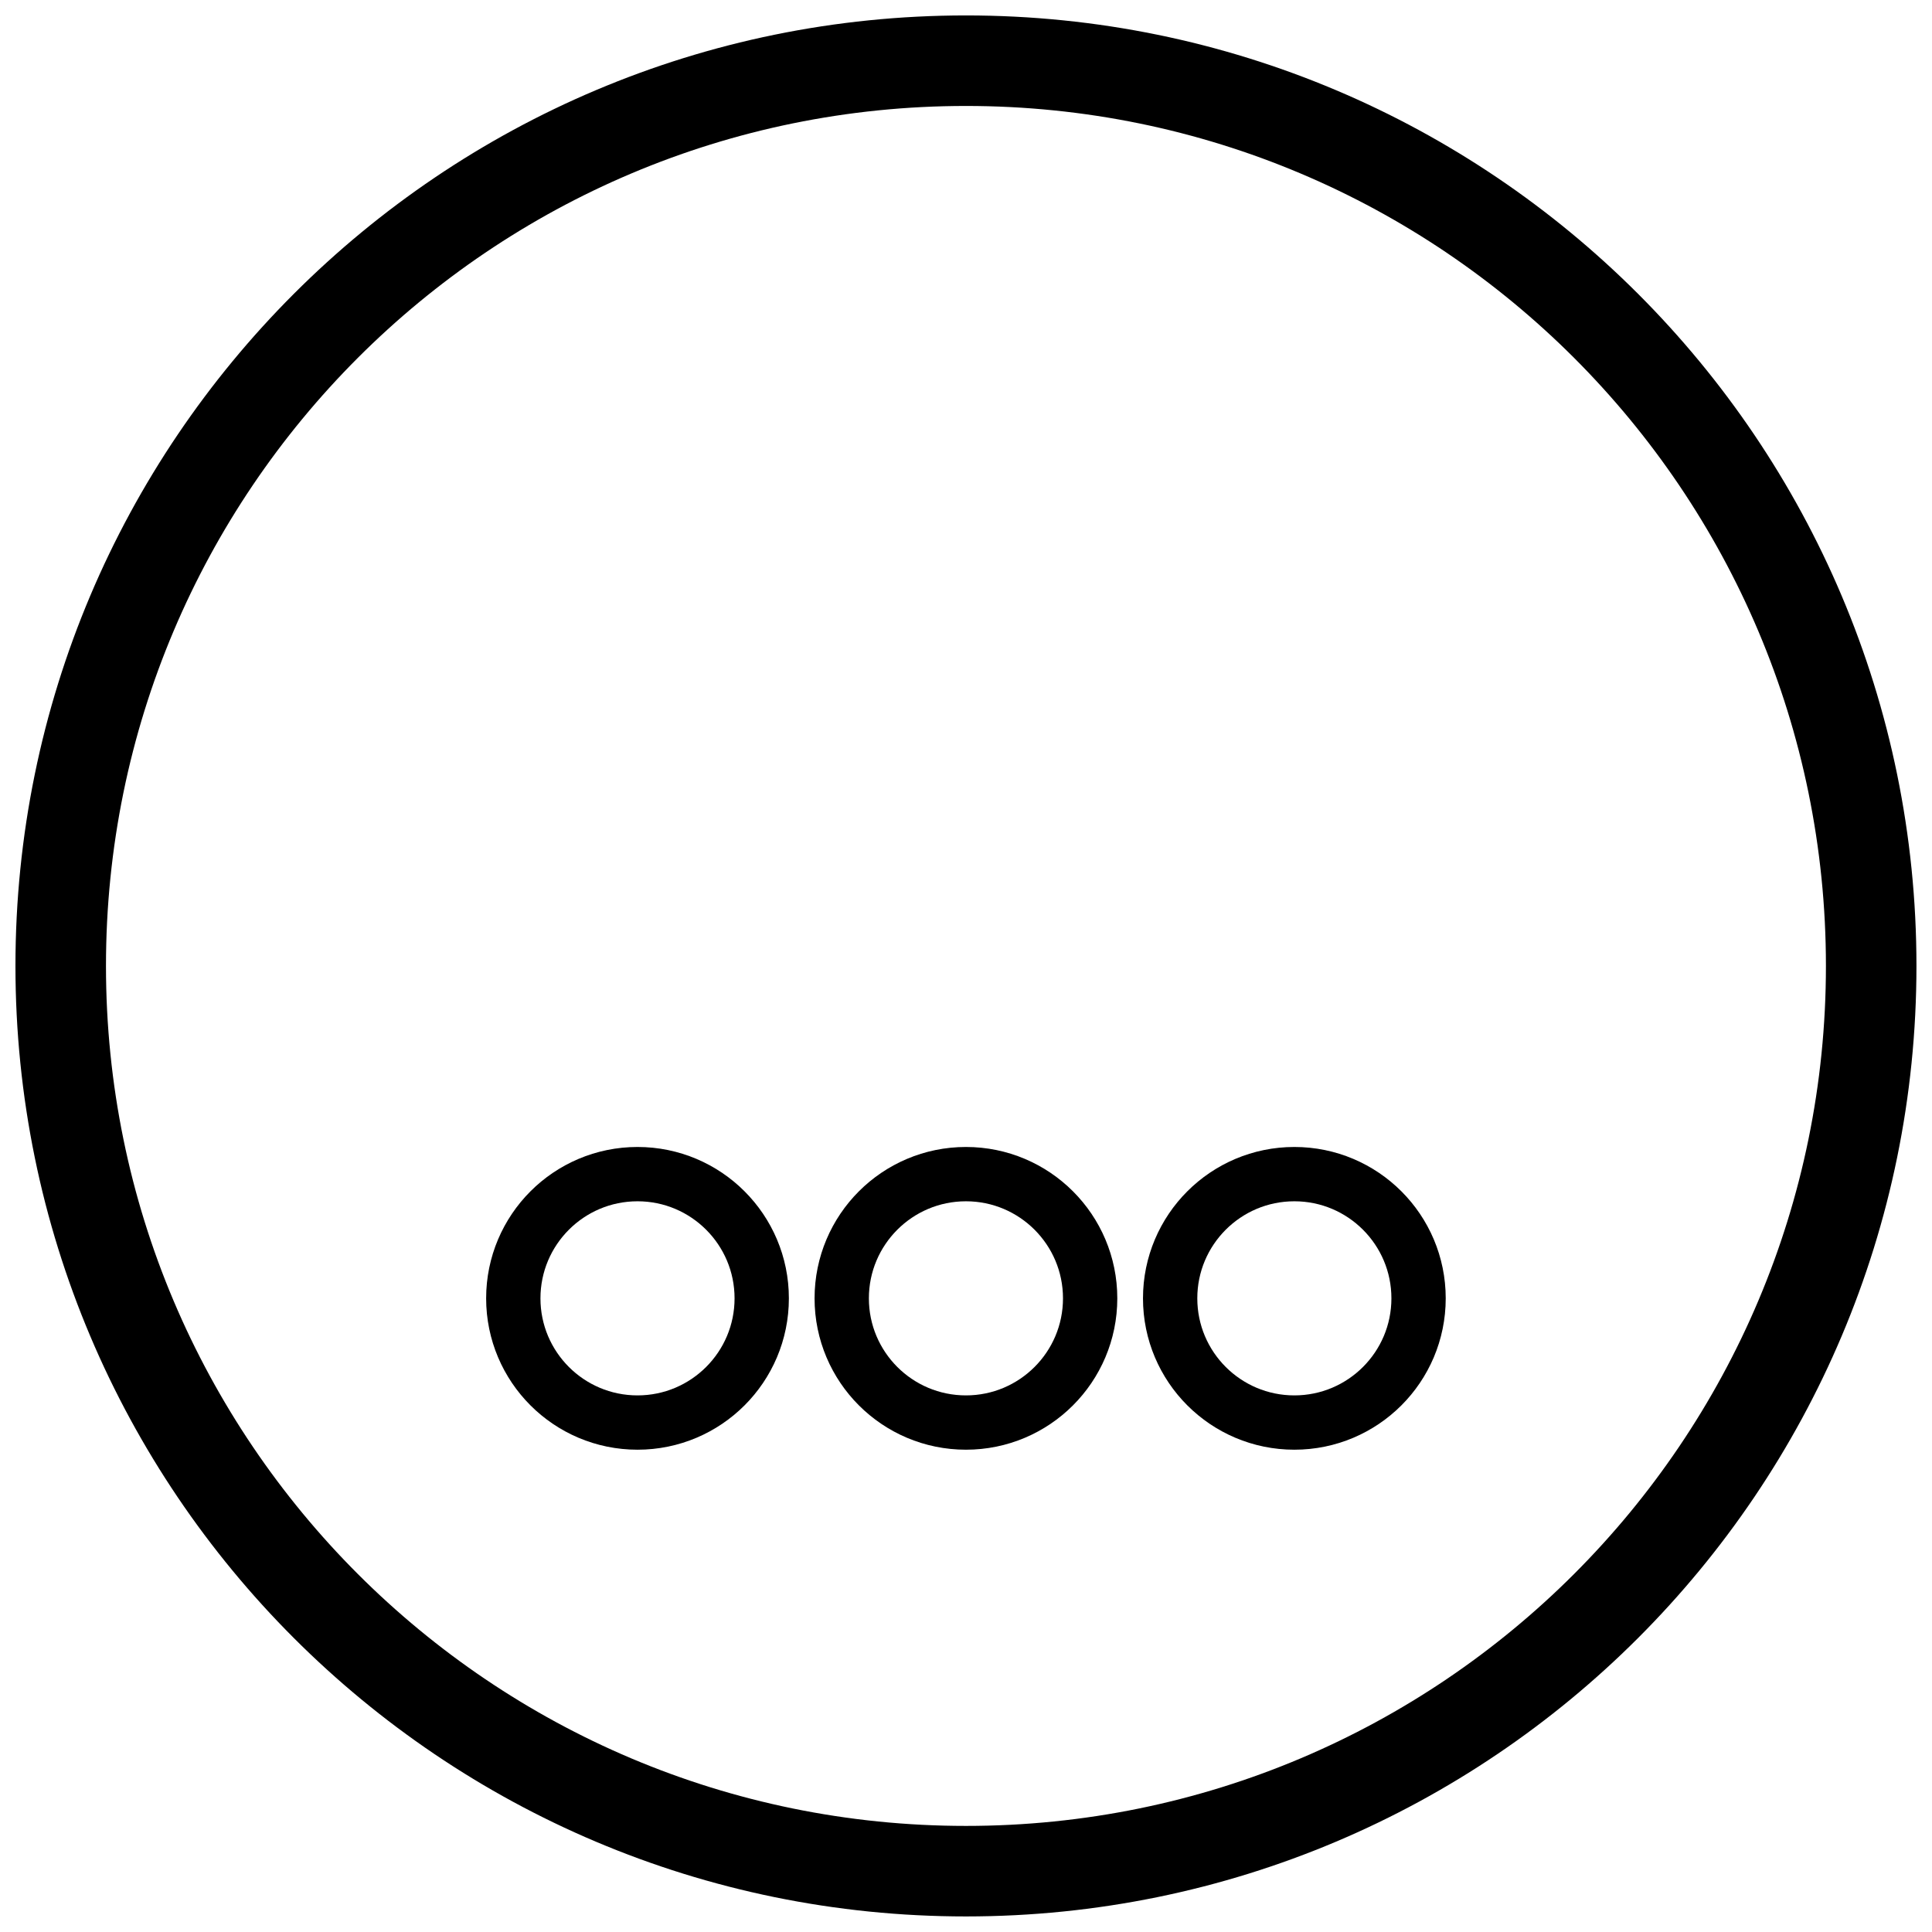
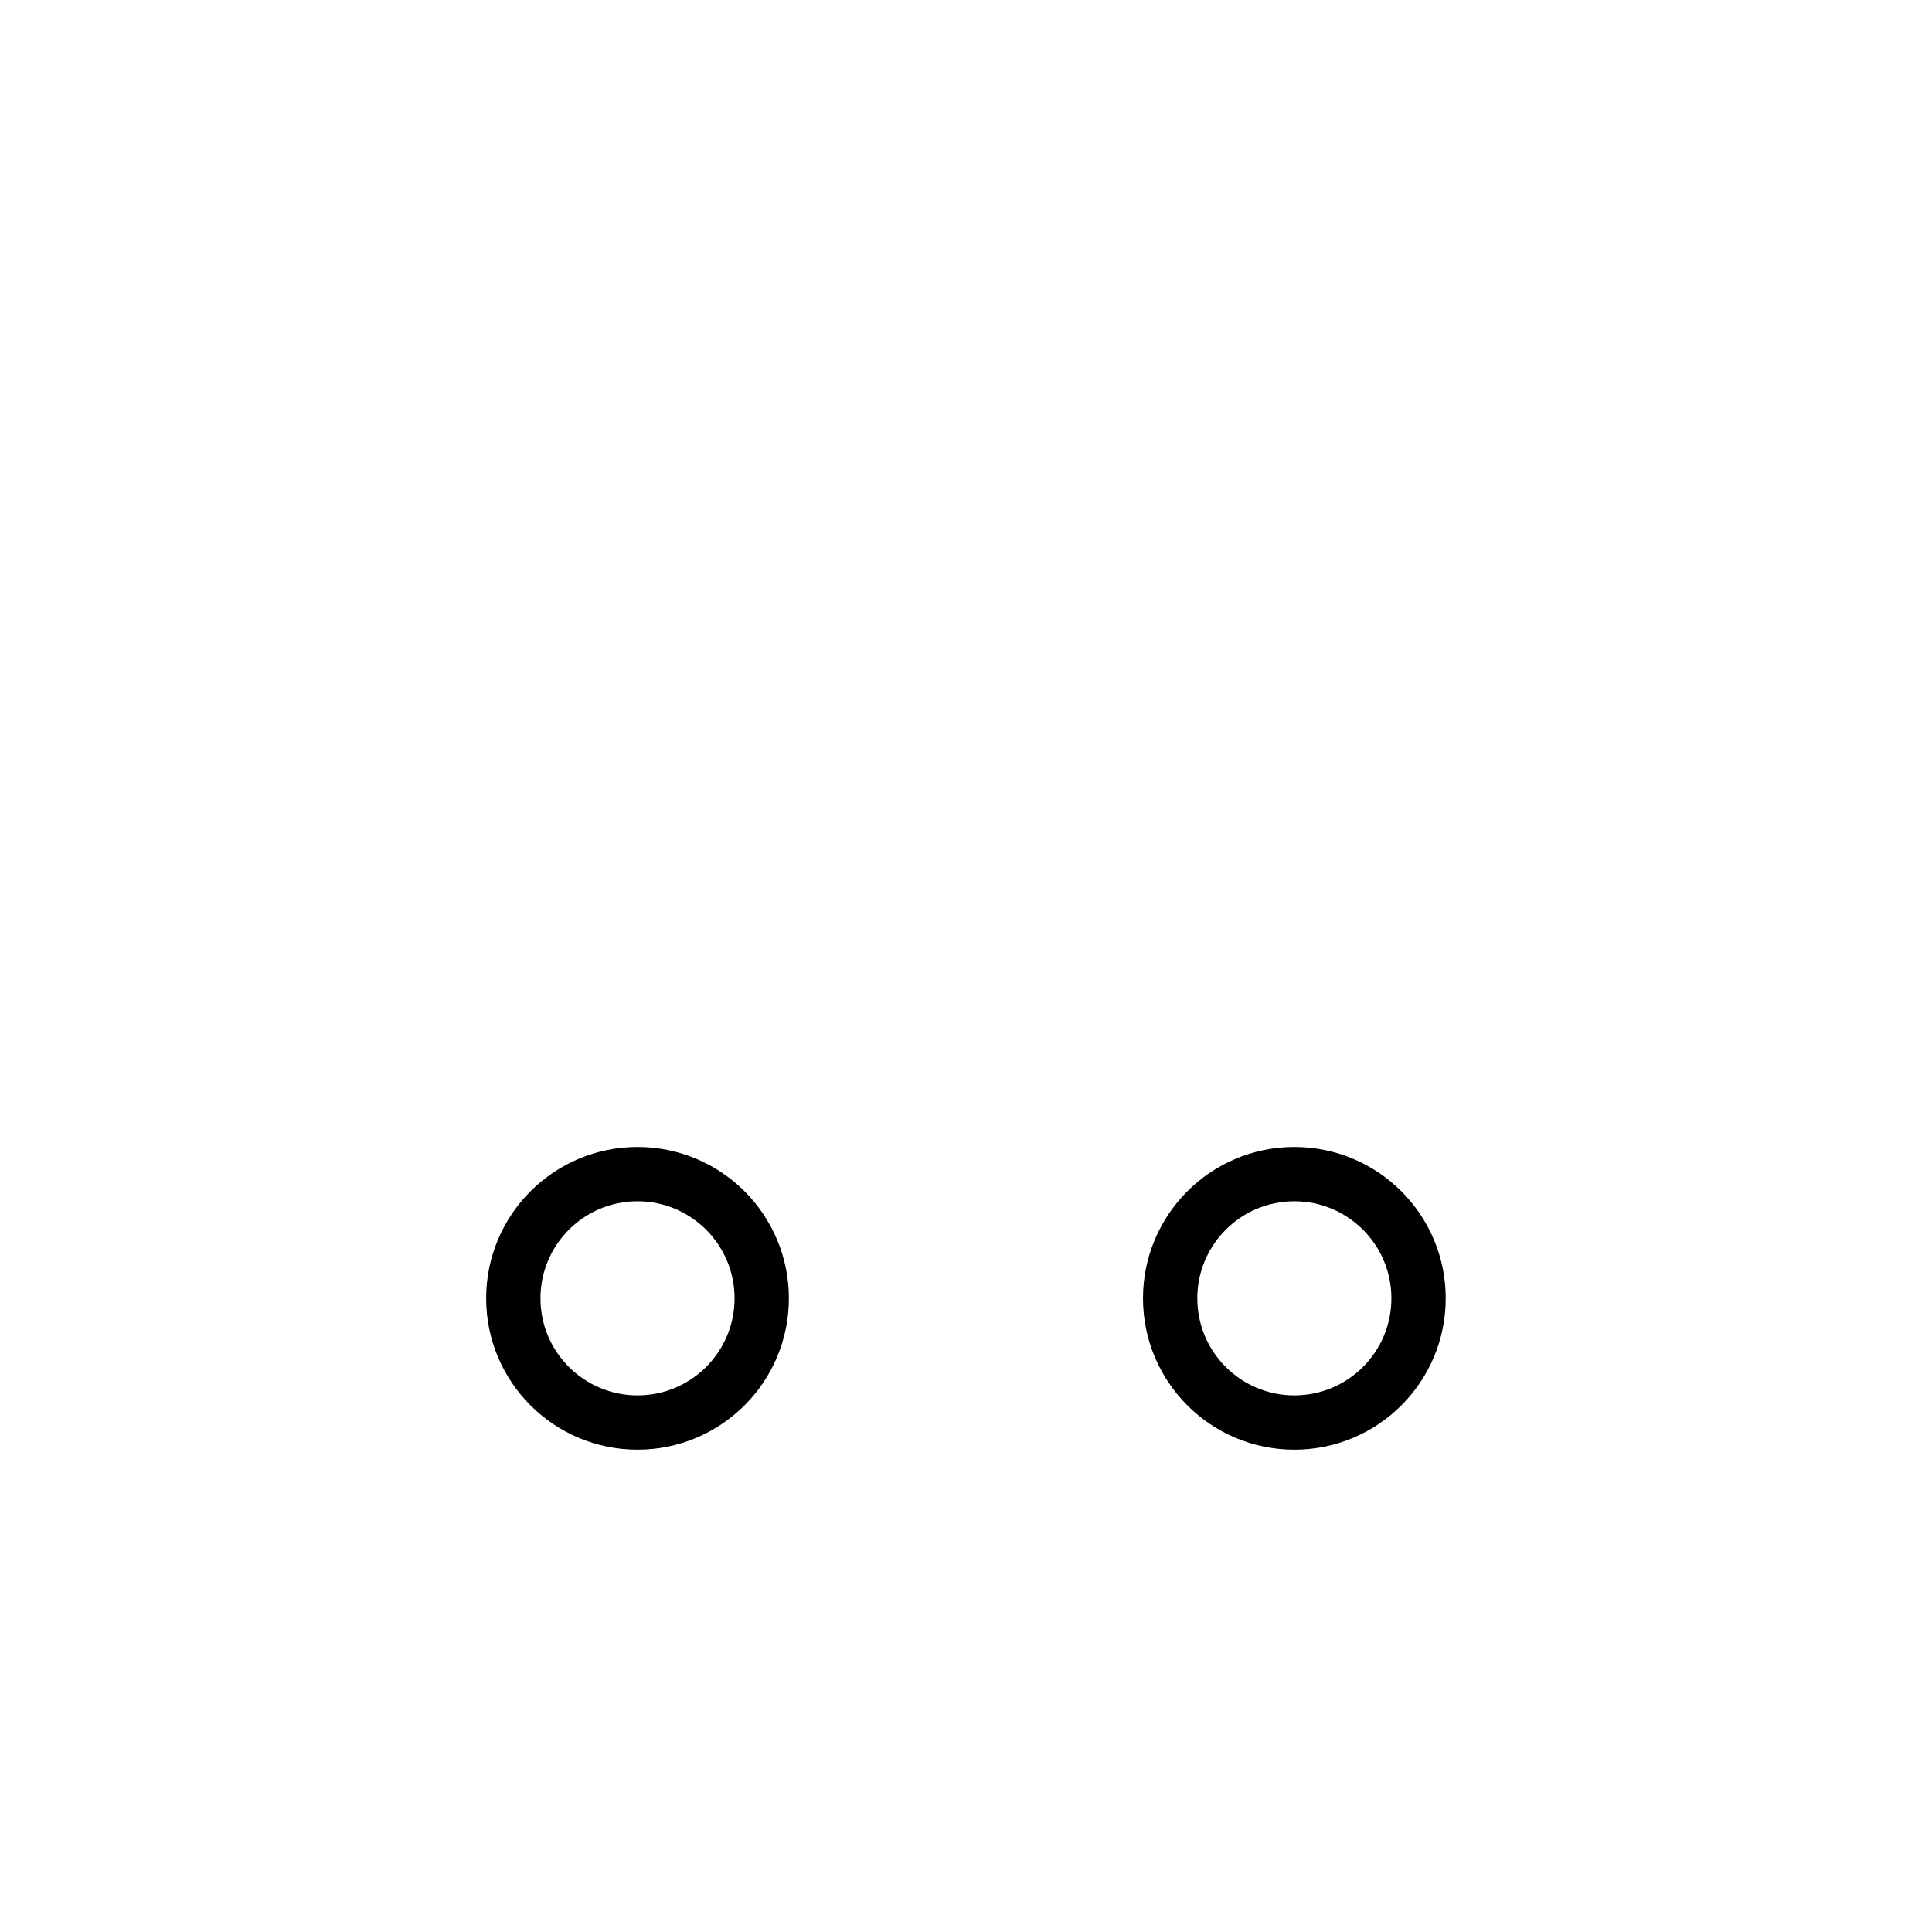
<svg xmlns="http://www.w3.org/2000/svg" width="800px" height="800px" version="1.1" viewBox="144 144 512 512">
  <defs>
    <clipPath id="d">
-       <path d="m148.09 148.09h503.81v503.81h-503.81z" />
-     </clipPath>
+       </clipPath>
    <clipPath id="c">
      <path d="m148.09 251h401.91v400.9h-401.91z" />
    </clipPath>
    <clipPath id="b">
      <path d="m163 251h474v400.9h-474z" />
    </clipPath>
    <clipPath id="a">
      <path d="m250 251h401.9v400.9h-401.9z" />
    </clipPath>
  </defs>
  <g>
    <g clip-path="url(#d)">
      <path transform="matrix(4.798 0 0 4.798 148.09 148.09)" d="m102.5 52.5c0 27.614-22.386 49.999-49.999 49.999-27.615 0-50-22.386-50-49.999 0-27.615 22.386-50 50-50 27.614 0 49.999 22.386 49.999 50" fill="none" stroke="#000000" stroke-miterlimit="10" stroke-width="5" />
    </g>
    <g clip-path="url(#c)">
      <path transform="matrix(4.798 0 0 4.798 148.09 148.09)" d="m41.22 70.86c0 3.789-3.072 6.86-6.86 6.86-3.789 0-6.861-3.071-6.861-6.86 0-3.789 3.072-6.861 6.861-6.861 3.788 0 6.86 3.072 6.86 6.861" fill="none" stroke="#000000" stroke-miterlimit="10" stroke-width="3" />
    </g>
    <g clip-path="url(#b)">
-       <path transform="matrix(4.798 0 0 4.798 148.09 148.09)" d="m59.36 70.86c0 3.789-3.072 6.86-6.86 6.86-3.789 0-6.861-3.071-6.861-6.86 0-3.789 3.072-6.861 6.861-6.861 3.788 0 6.86 3.072 6.86 6.861" fill="none" stroke="#000000" stroke-miterlimit="10" stroke-width="3" />
-     </g>
+       </g>
    <g clip-path="url(#a)">
      <path transform="matrix(4.798 0 0 4.798 148.09 148.09)" d="m77.5 70.86c0 3.789-3.072 6.86-6.86 6.86-3.789 0-6.861-3.071-6.861-6.86 0-3.789 3.072-6.861 6.861-6.861 3.788 0 6.86 3.072 6.86 6.861" fill="none" stroke="#000000" stroke-miterlimit="10" stroke-width="3" />
    </g>
  </g>
</svg>